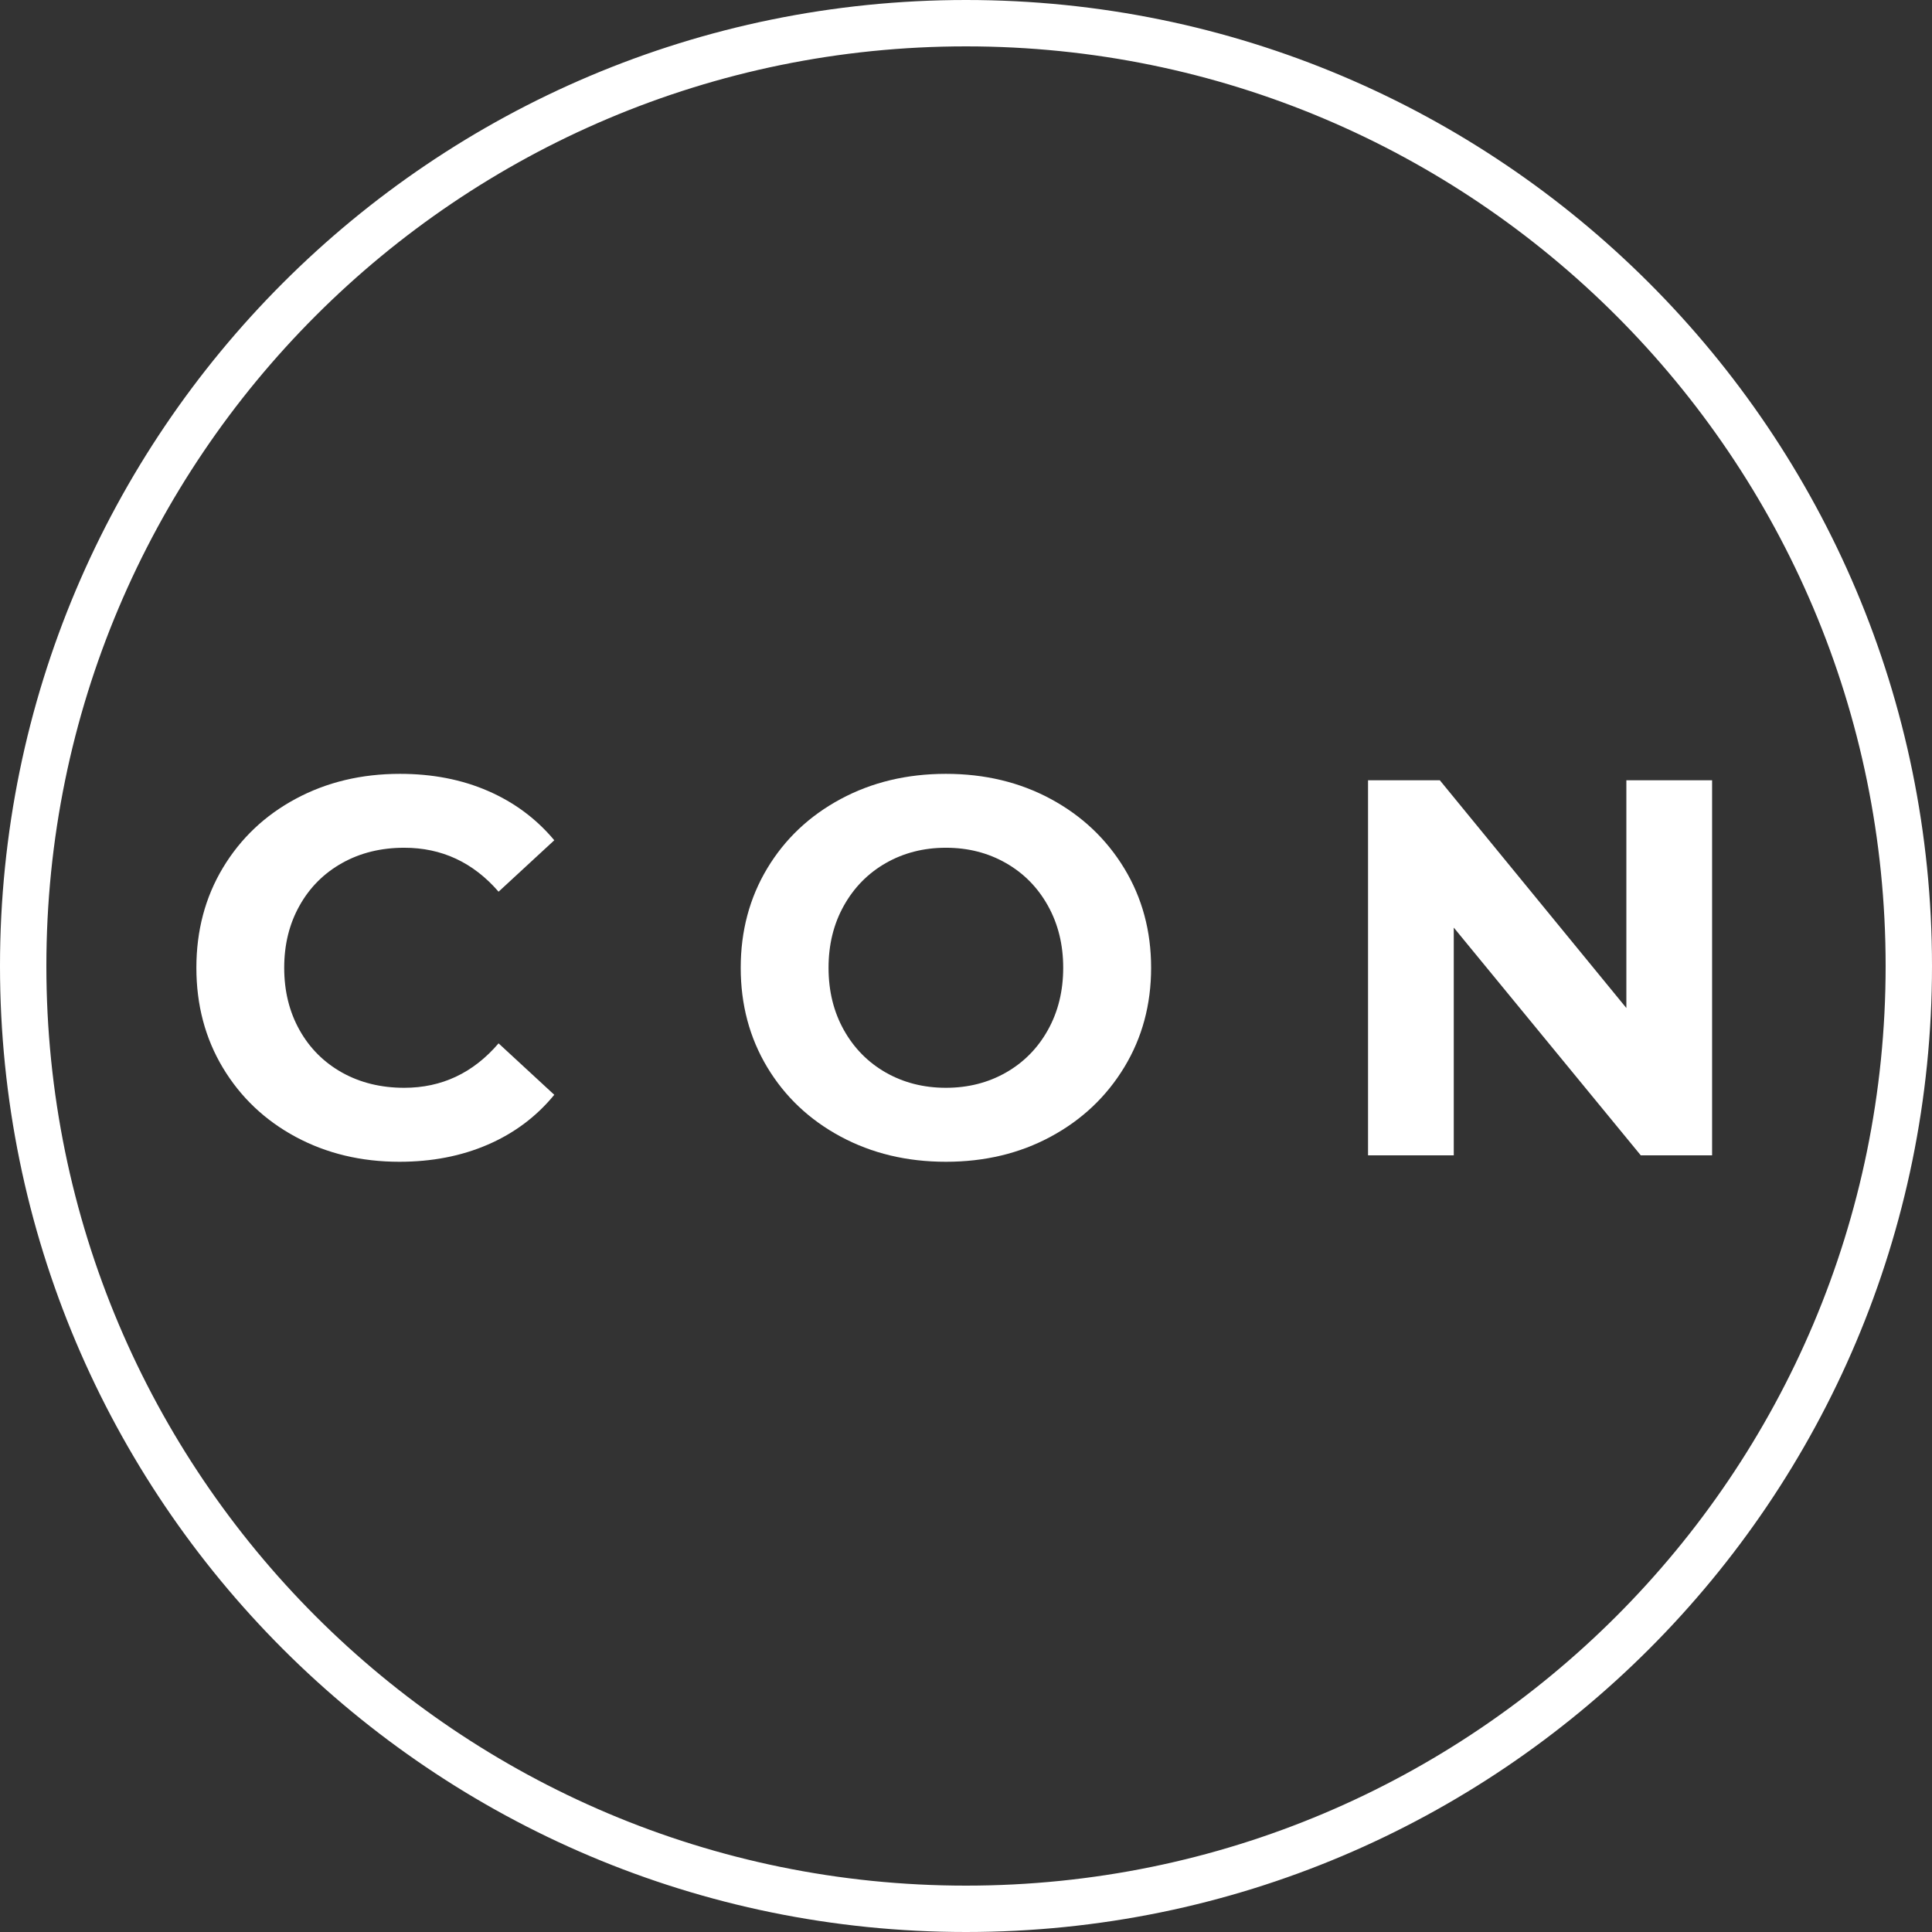
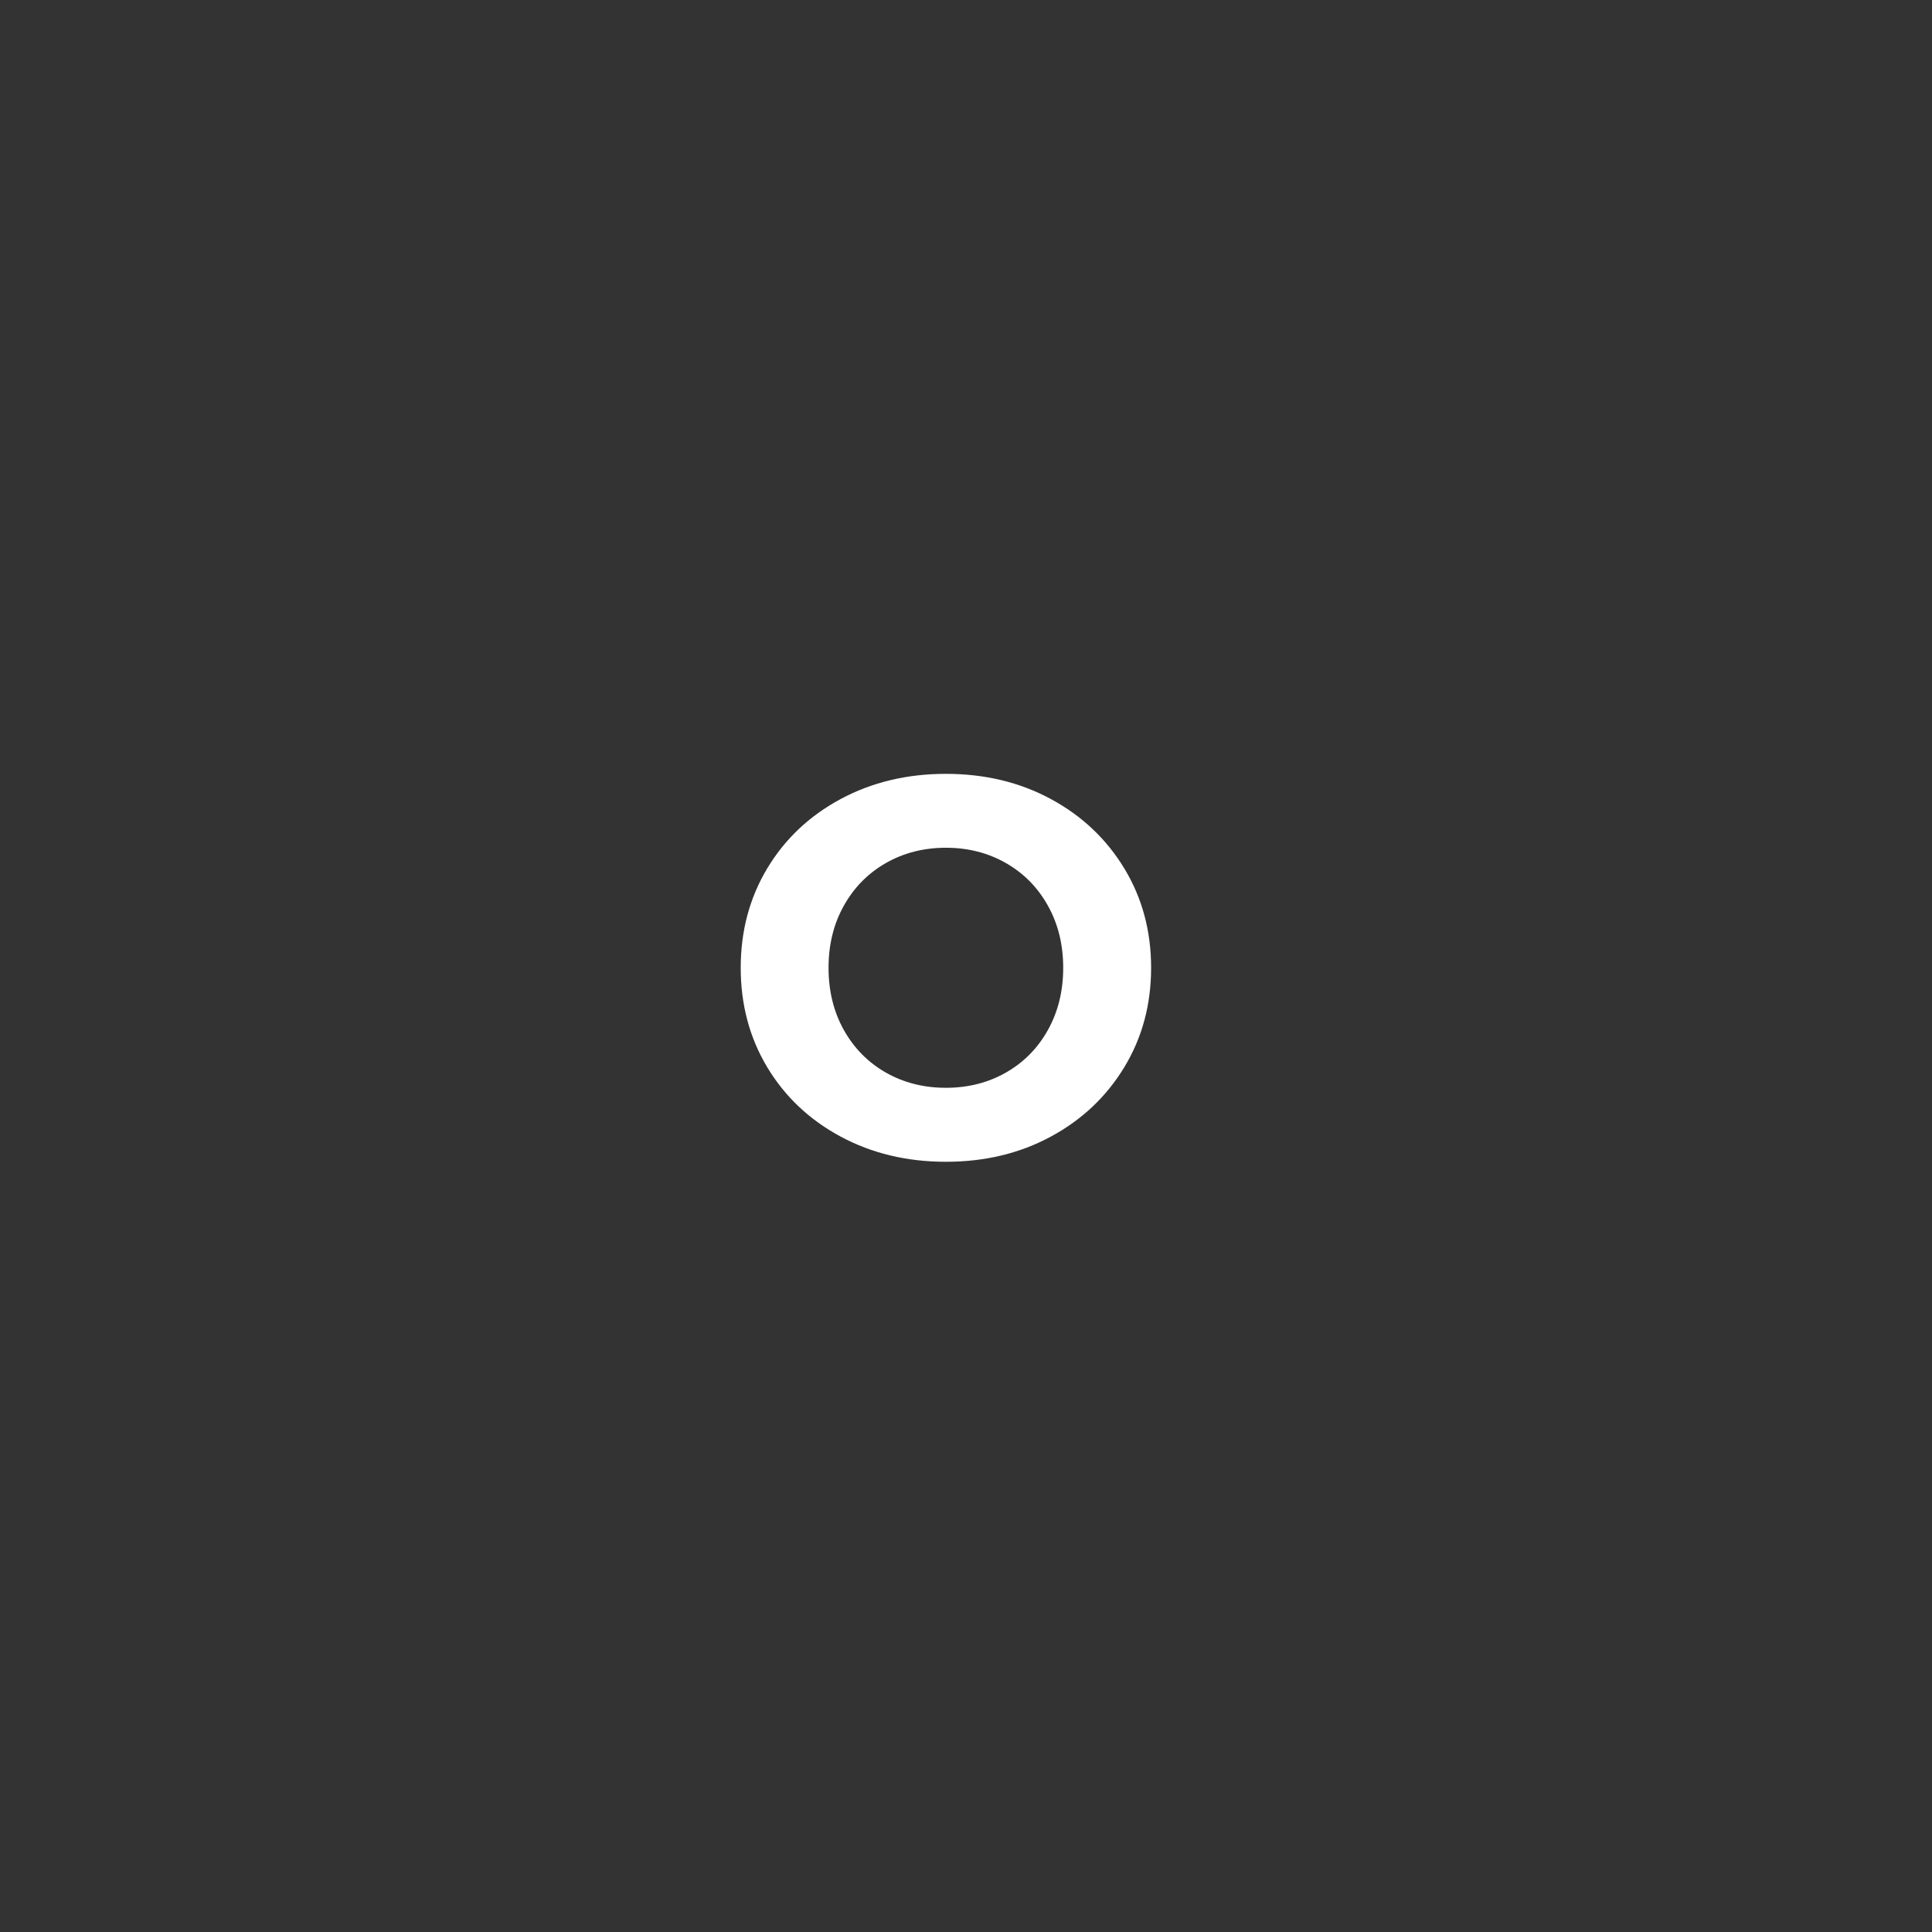
<svg xmlns="http://www.w3.org/2000/svg" width="500" zoomAndPan="magnify" viewBox="0 0 375 375" height="500" preserveAspectRatio="xMidYMid meet" version="1.0">
  <rect x="0" y="0" width="375" height="375" fill="#333333" stroke="none" />
  <defs>
    <g />
    <clipPath id="739095eac9">
-       <path d="M 187.5 0 C 83.945 0 0 83.945 0 187.5 C 0 291.055 83.945 375 187.5 375 C 291.055 375 375 291.055 375 187.5 C 375 83.945 291.055 0 187.5 0 Z M 187.5 0 " clip-rule="nonzero" />
-     </clipPath>
+       </clipPath>
  </defs>
  <g clip-path="url(#739095eac9)">
-     <path stroke-linecap="butt" transform="matrix(0.75, 0, 0, 0.75, 0, 0)" fill="none" stroke-linejoin="miter" d="M 250 0 C 111.927 0 -0 111.927 -0 250 C -0 388.073 111.927 500 250 500 C 388.073 500 500 388.073 500 250 C 500 111.927 388.073 0 250 0 Z M 250 0 " stroke="#ffffff" stroke-width="24" stroke-opacity="1" stroke-miterlimit="4" />
-   </g>
+     </g>
  <g fill="#ffffff" fill-opacity="1">
    <g transform="translate(34.055, 224.25)">
      <g>
-         <path d="M 43.469 1.25 C 36.051 1.25 29.344 -0.359 23.344 -3.578 C 17.352 -6.805 12.641 -11.281 9.203 -17 C 5.773 -22.719 4.062 -29.188 4.062 -36.406 C 4.062 -43.613 5.773 -50.078 9.203 -55.797 C 12.641 -61.516 17.352 -65.984 23.344 -69.203 C 29.344 -72.43 36.086 -74.047 43.578 -74.047 C 49.891 -74.047 55.594 -72.938 60.688 -70.719 C 65.781 -68.5 70.062 -65.312 73.531 -61.156 L 62.719 -51.172 C 57.789 -56.859 51.688 -59.703 44.406 -59.703 C 39.895 -59.703 35.875 -58.711 32.344 -56.734 C 28.812 -54.754 26.055 -51.992 24.078 -48.453 C 22.098 -44.922 21.109 -40.906 21.109 -36.406 C 21.109 -31.895 22.098 -27.867 24.078 -24.328 C 26.055 -20.797 28.812 -18.039 32.344 -16.062 C 35.875 -14.094 39.895 -13.109 44.406 -13.109 C 51.688 -13.109 57.789 -15.984 62.719 -21.734 L 73.531 -11.75 C 70.062 -7.52 65.758 -4.297 60.625 -2.078 C 55.5 0.141 49.781 1.25 43.469 1.25 Z M 43.469 1.25 " />
-       </g>
+         </g>
    </g>
  </g>
  <g fill="#ffffff" fill-opacity="1">
    <g transform="translate(110.281, 224.25)">
      <g />
    </g>
  </g>
  <g fill="#ffffff" fill-opacity="1">
    <g transform="translate(139.711, 224.25)">
      <g>
        <path d="M 43.891 1.25 C 36.328 1.25 29.516 -0.379 23.453 -3.641 C 17.391 -6.898 12.641 -11.391 9.203 -17.109 C 5.773 -22.828 4.062 -29.258 4.062 -36.406 C 4.062 -43.539 5.773 -49.969 9.203 -55.688 C 12.641 -61.406 17.391 -65.895 23.453 -69.156 C 29.516 -72.414 36.328 -74.047 43.891 -74.047 C 51.441 -74.047 58.234 -72.414 64.266 -69.156 C 70.297 -65.895 75.047 -61.406 78.516 -55.688 C 81.984 -49.969 83.719 -43.539 83.719 -36.406 C 83.719 -29.258 81.984 -22.828 78.516 -17.109 C 75.047 -11.391 70.297 -6.898 64.266 -3.641 C 58.234 -0.379 51.441 1.25 43.891 1.25 Z M 43.891 -13.109 C 48.191 -13.109 52.07 -14.094 55.531 -16.062 C 59 -18.039 61.719 -20.797 63.688 -24.328 C 65.664 -27.867 66.656 -31.895 66.656 -36.406 C 66.656 -40.906 65.664 -44.922 63.688 -48.453 C 61.719 -51.992 59 -54.754 55.531 -56.734 C 52.07 -58.711 48.191 -59.703 43.891 -59.703 C 39.586 -59.703 35.703 -58.711 32.234 -56.734 C 28.773 -54.754 26.055 -51.992 24.078 -48.453 C 22.098 -44.922 21.109 -40.906 21.109 -36.406 C 21.109 -31.895 22.098 -27.867 24.078 -24.328 C 26.055 -20.797 28.773 -18.039 32.234 -16.062 C 35.703 -14.094 39.586 -13.109 43.891 -13.109 Z M 43.891 -13.109 " />
      </g>
    </g>
  </g>
  <g fill="#ffffff" fill-opacity="1">
    <g transform="translate(227.48, 224.25)">
      <g />
    </g>
  </g>
  <g fill="#ffffff" fill-opacity="1">
    <g transform="translate(256.91, 224.25)">
      <g>
-         <path d="M 75.406 -72.797 L 75.406 0 L 61.562 0 L 25.266 -44.203 L 25.266 0 L 8.625 0 L 8.625 -72.797 L 22.562 -72.797 L 58.766 -28.594 L 58.766 -72.797 Z M 75.406 -72.797 " />
-       </g>
+         </g>
    </g>
  </g>
</svg>